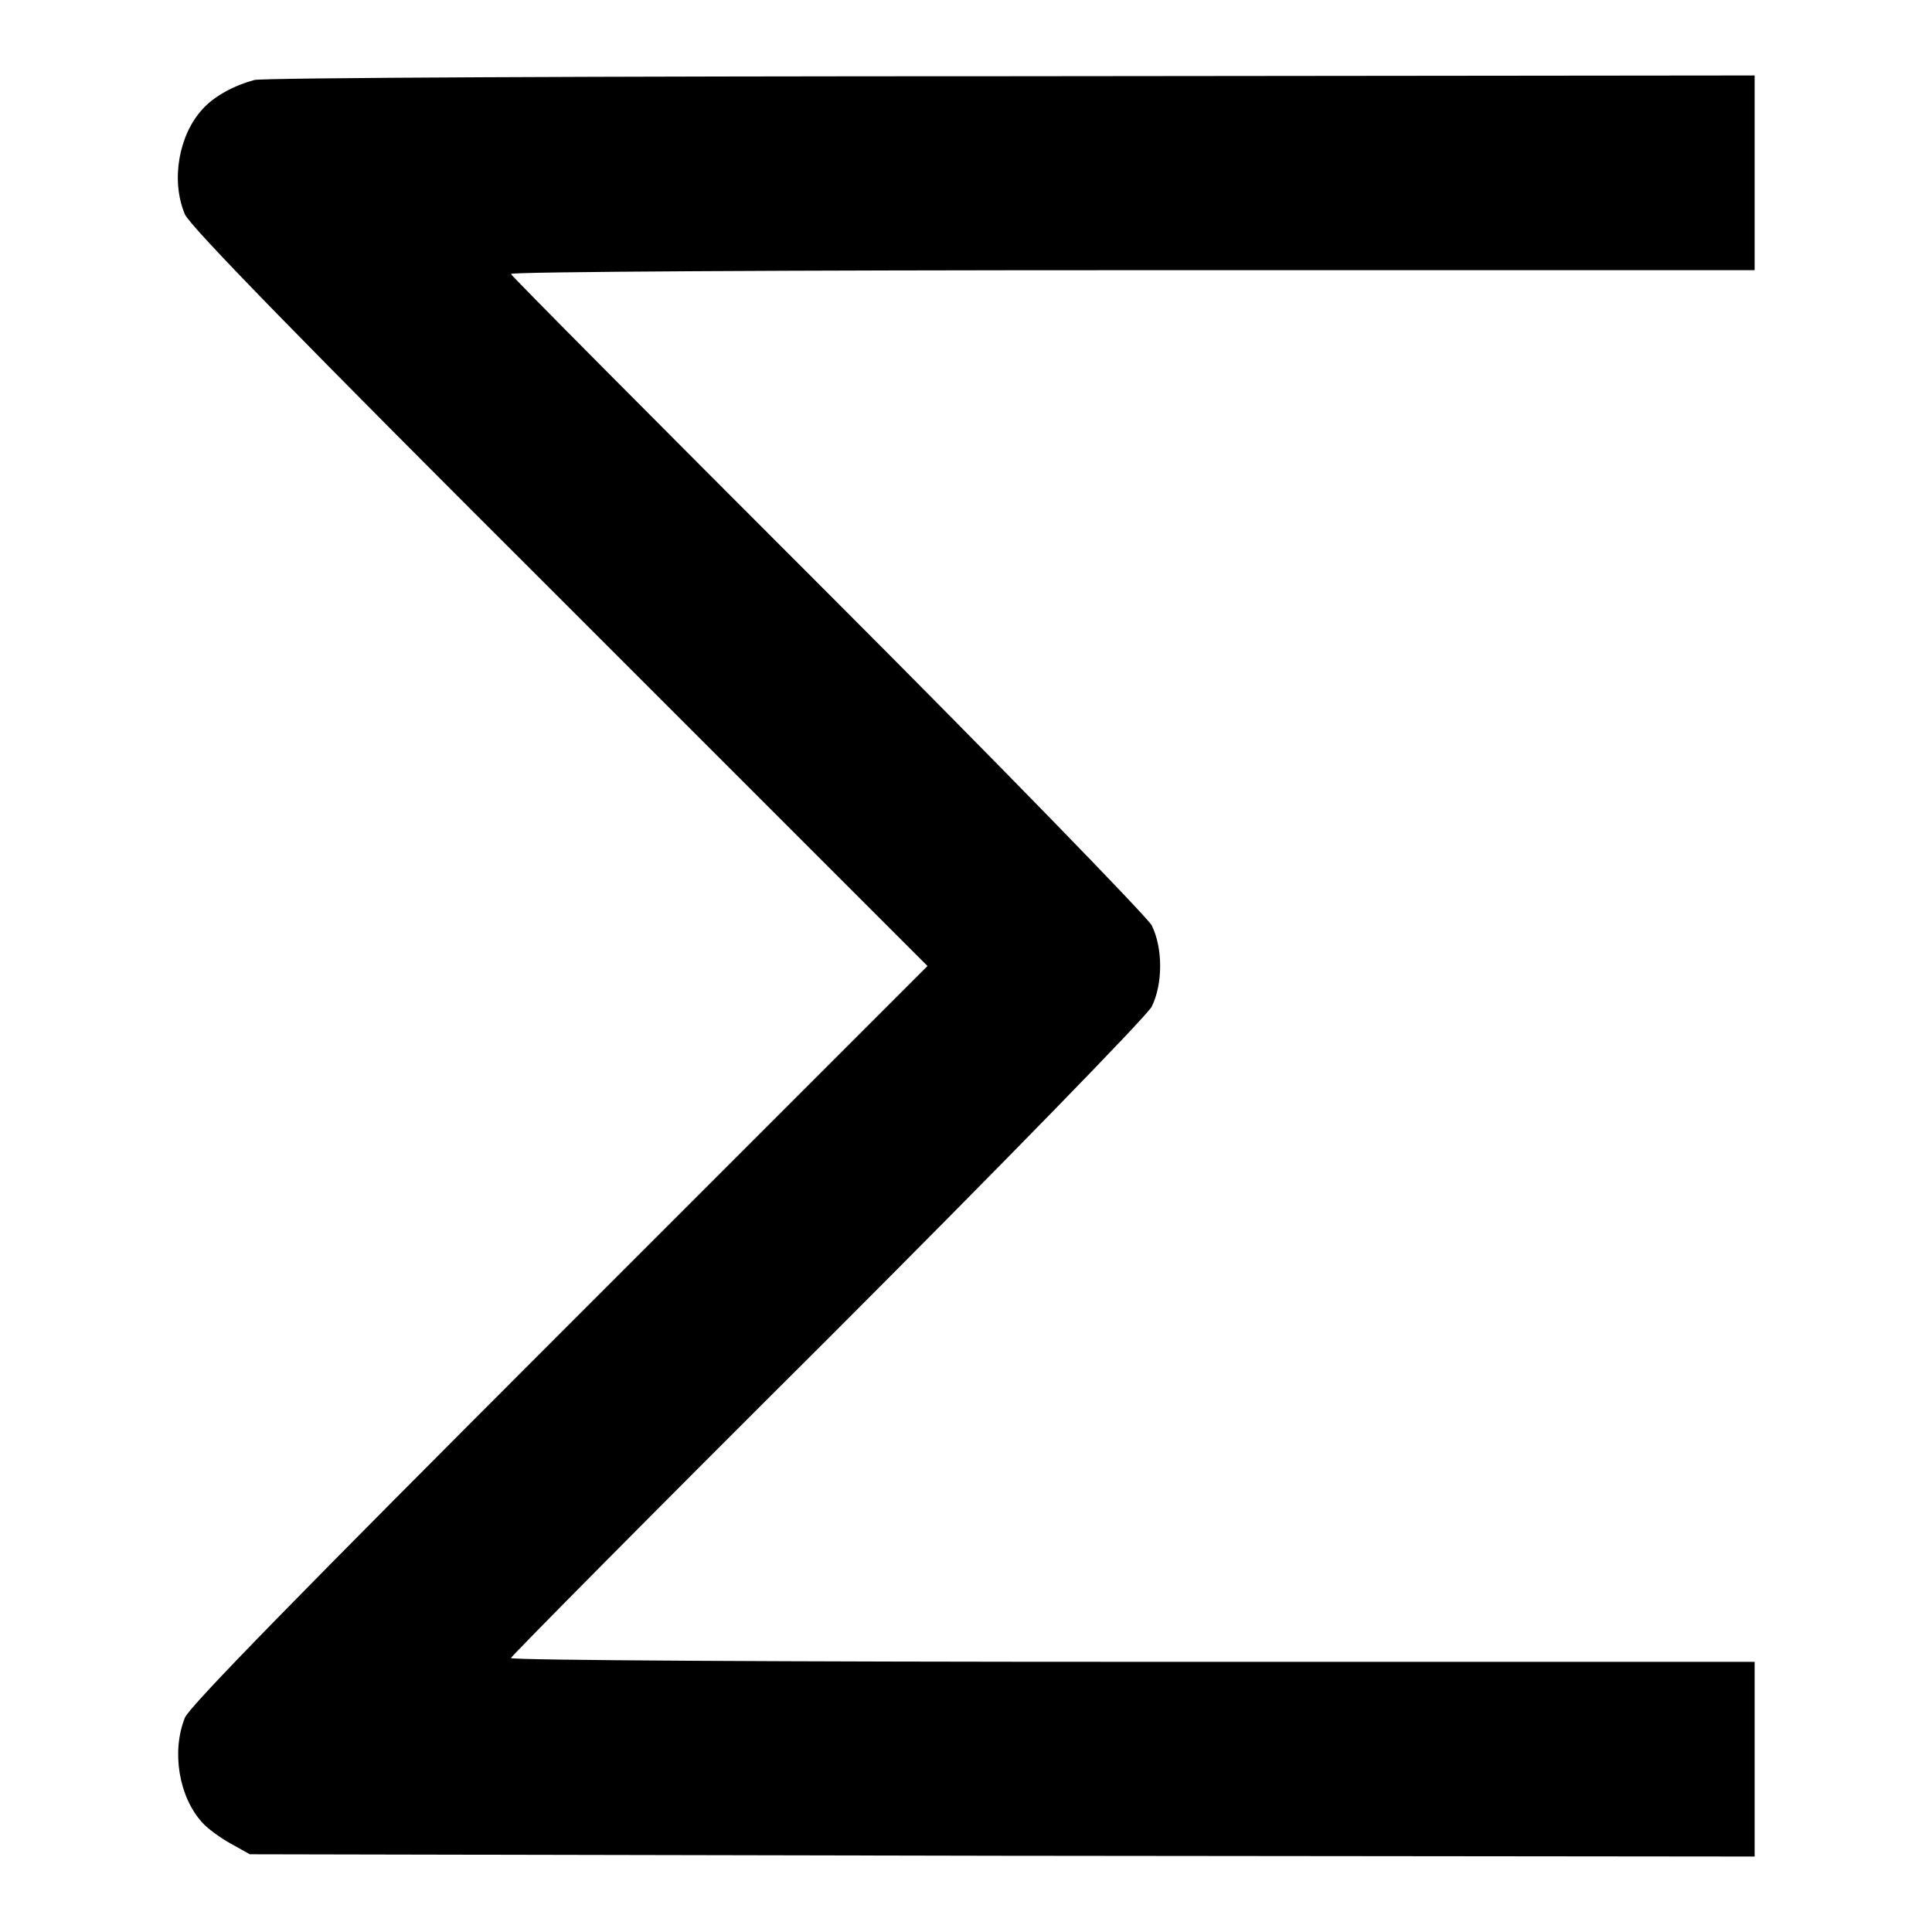
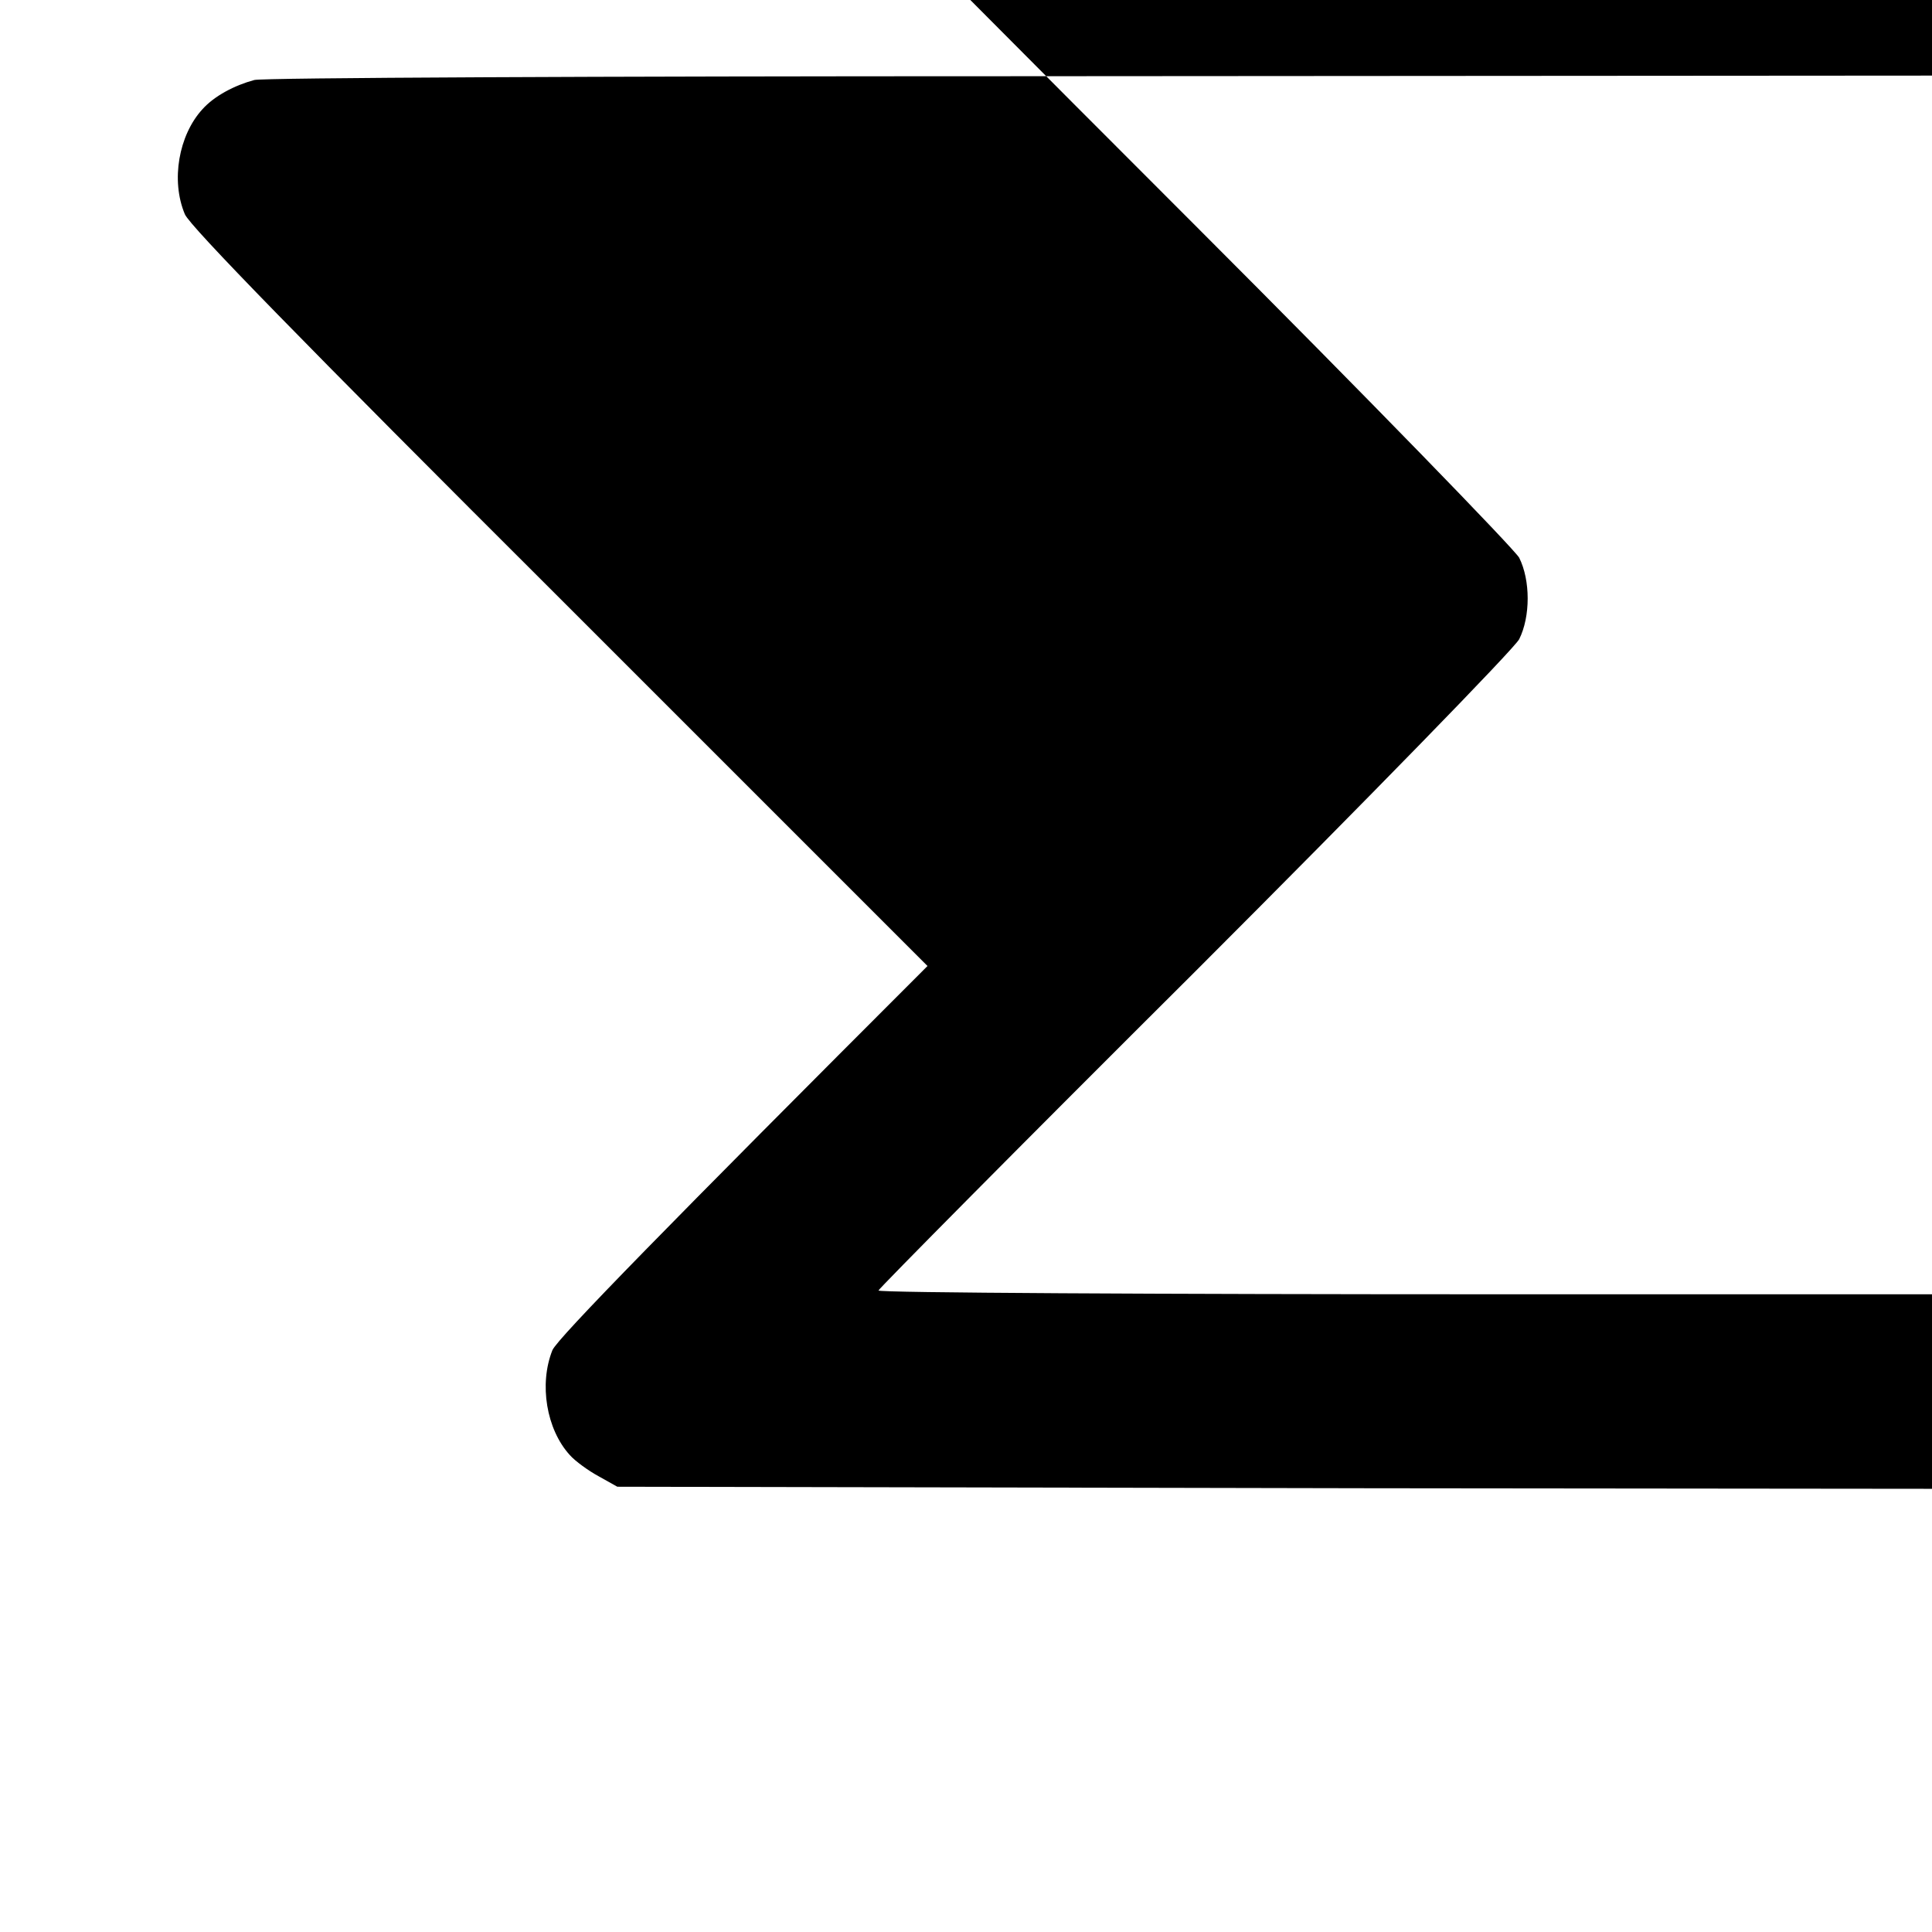
<svg xmlns="http://www.w3.org/2000/svg" version="1.1" x="0px" y="0px" viewBox="0 0 256 256" enable-background="new 0 0 256 256" xml:space="preserve">
  <g>
    <g>
      <g>
-         <path fill="#000000" d="M33.7,10.6c-2.6,0.7-5.3,2.1-6.9,3.9c-3.1,3.4-4.2,9.4-2.3,13.9c0.7,1.6,15.5,16.8,49.7,50.9l48.7,48.7l-48.7,48.7c-34.1,34.1-49,49.3-49.7,50.9c-1.8,4.5-0.8,10.5,2.3,13.9c0.7,0.8,2.5,2.1,3.8,2.8l2.5,1.4l99.7,0.2l99.7,0.1v-12.9v-12.9h-82.4c-45.3,0-82.4-0.2-82.4-0.5c0-0.2,18.8-19.2,41.9-42.2c23.1-23.1,42.3-42.8,43-44.1c1.5-3,1.5-7.8,0-10.8c-0.7-1.2-19.9-21-43-44.1c-23-23-41.9-42-41.9-42.2c0-0.3,37.1-0.5,82.4-0.5h82.4V22.9V10L134,10.1C79.8,10.1,34.7,10.3,33.7,10.6z" />
+         <path fill="#000000" d="M33.7,10.6c-2.6,0.7-5.3,2.1-6.9,3.9c-3.1,3.4-4.2,9.4-2.3,13.9c0.7,1.6,15.5,16.8,49.7,50.9l48.7,48.7c-34.1,34.1-49,49.3-49.7,50.9c-1.8,4.5-0.8,10.5,2.3,13.9c0.7,0.8,2.5,2.1,3.8,2.8l2.5,1.4l99.7,0.2l99.7,0.1v-12.9v-12.9h-82.4c-45.3,0-82.4-0.2-82.4-0.5c0-0.2,18.8-19.2,41.9-42.2c23.1-23.1,42.3-42.8,43-44.1c1.5-3,1.5-7.8,0-10.8c-0.7-1.2-19.9-21-43-44.1c-23-23-41.9-42-41.9-42.2c0-0.3,37.1-0.5,82.4-0.5h82.4V22.9V10L134,10.1C79.8,10.1,34.7,10.3,33.7,10.6z" />
      </g>
    </g>
  </g>
</svg>